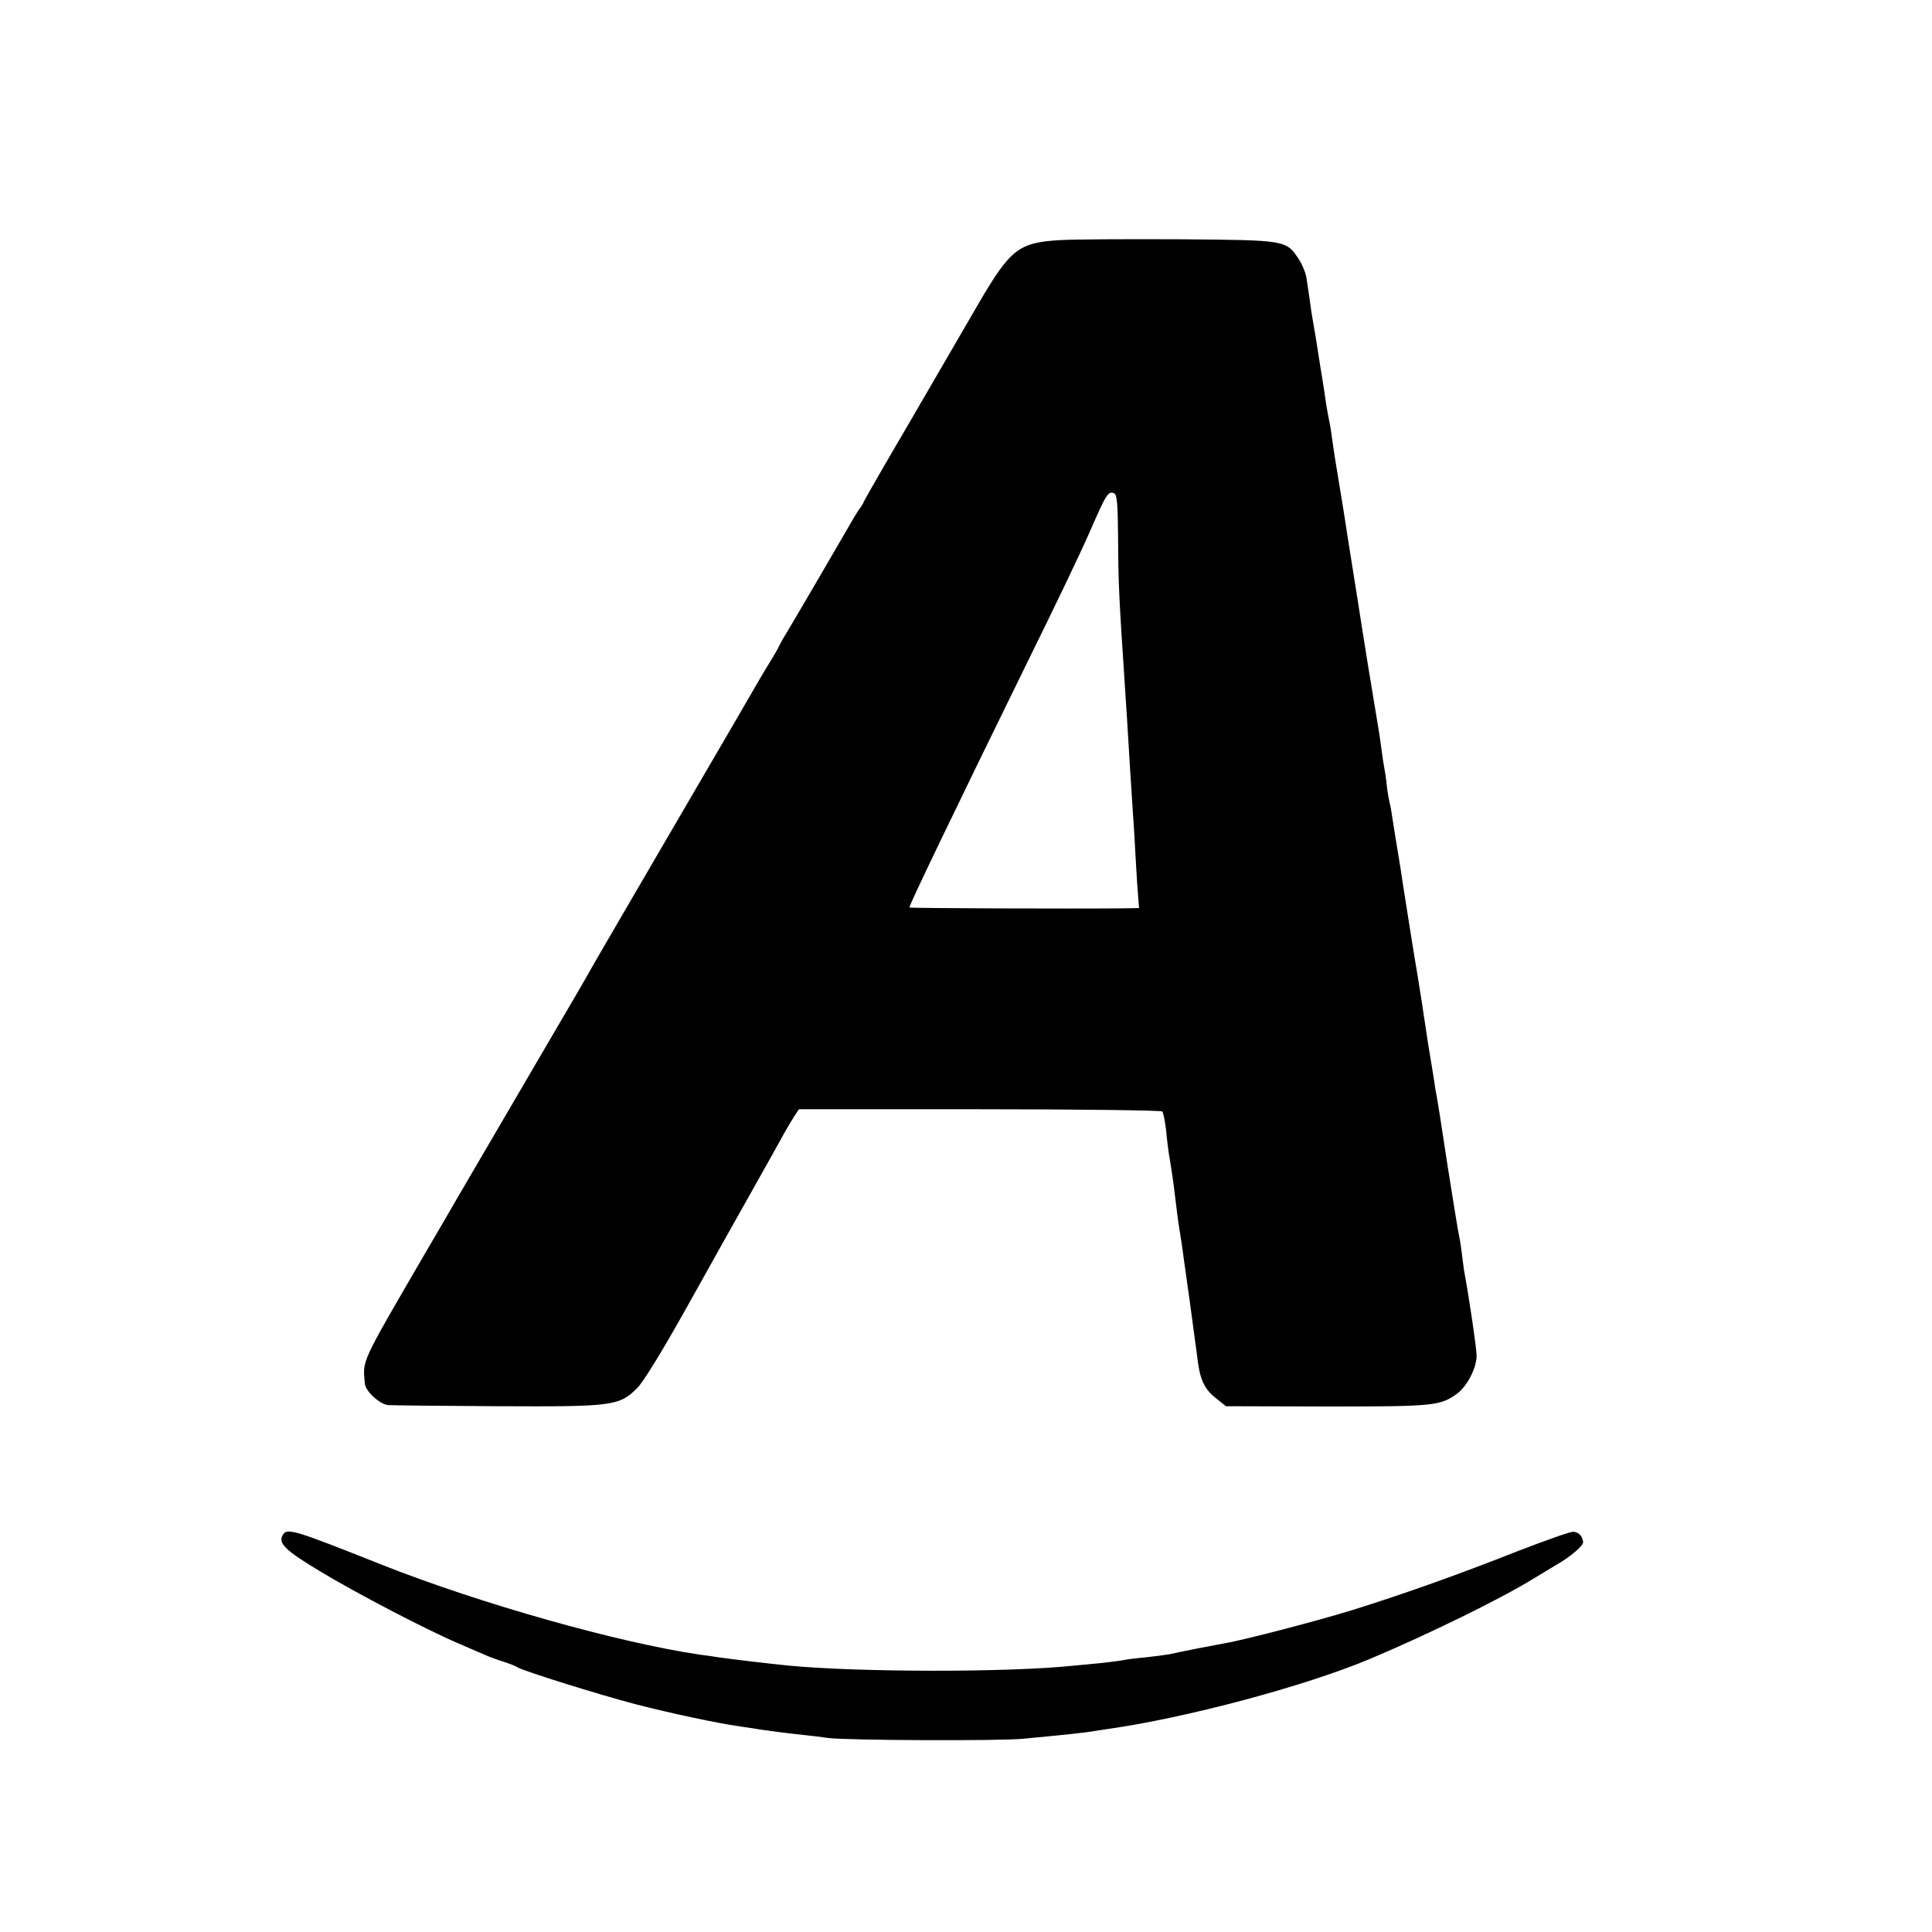
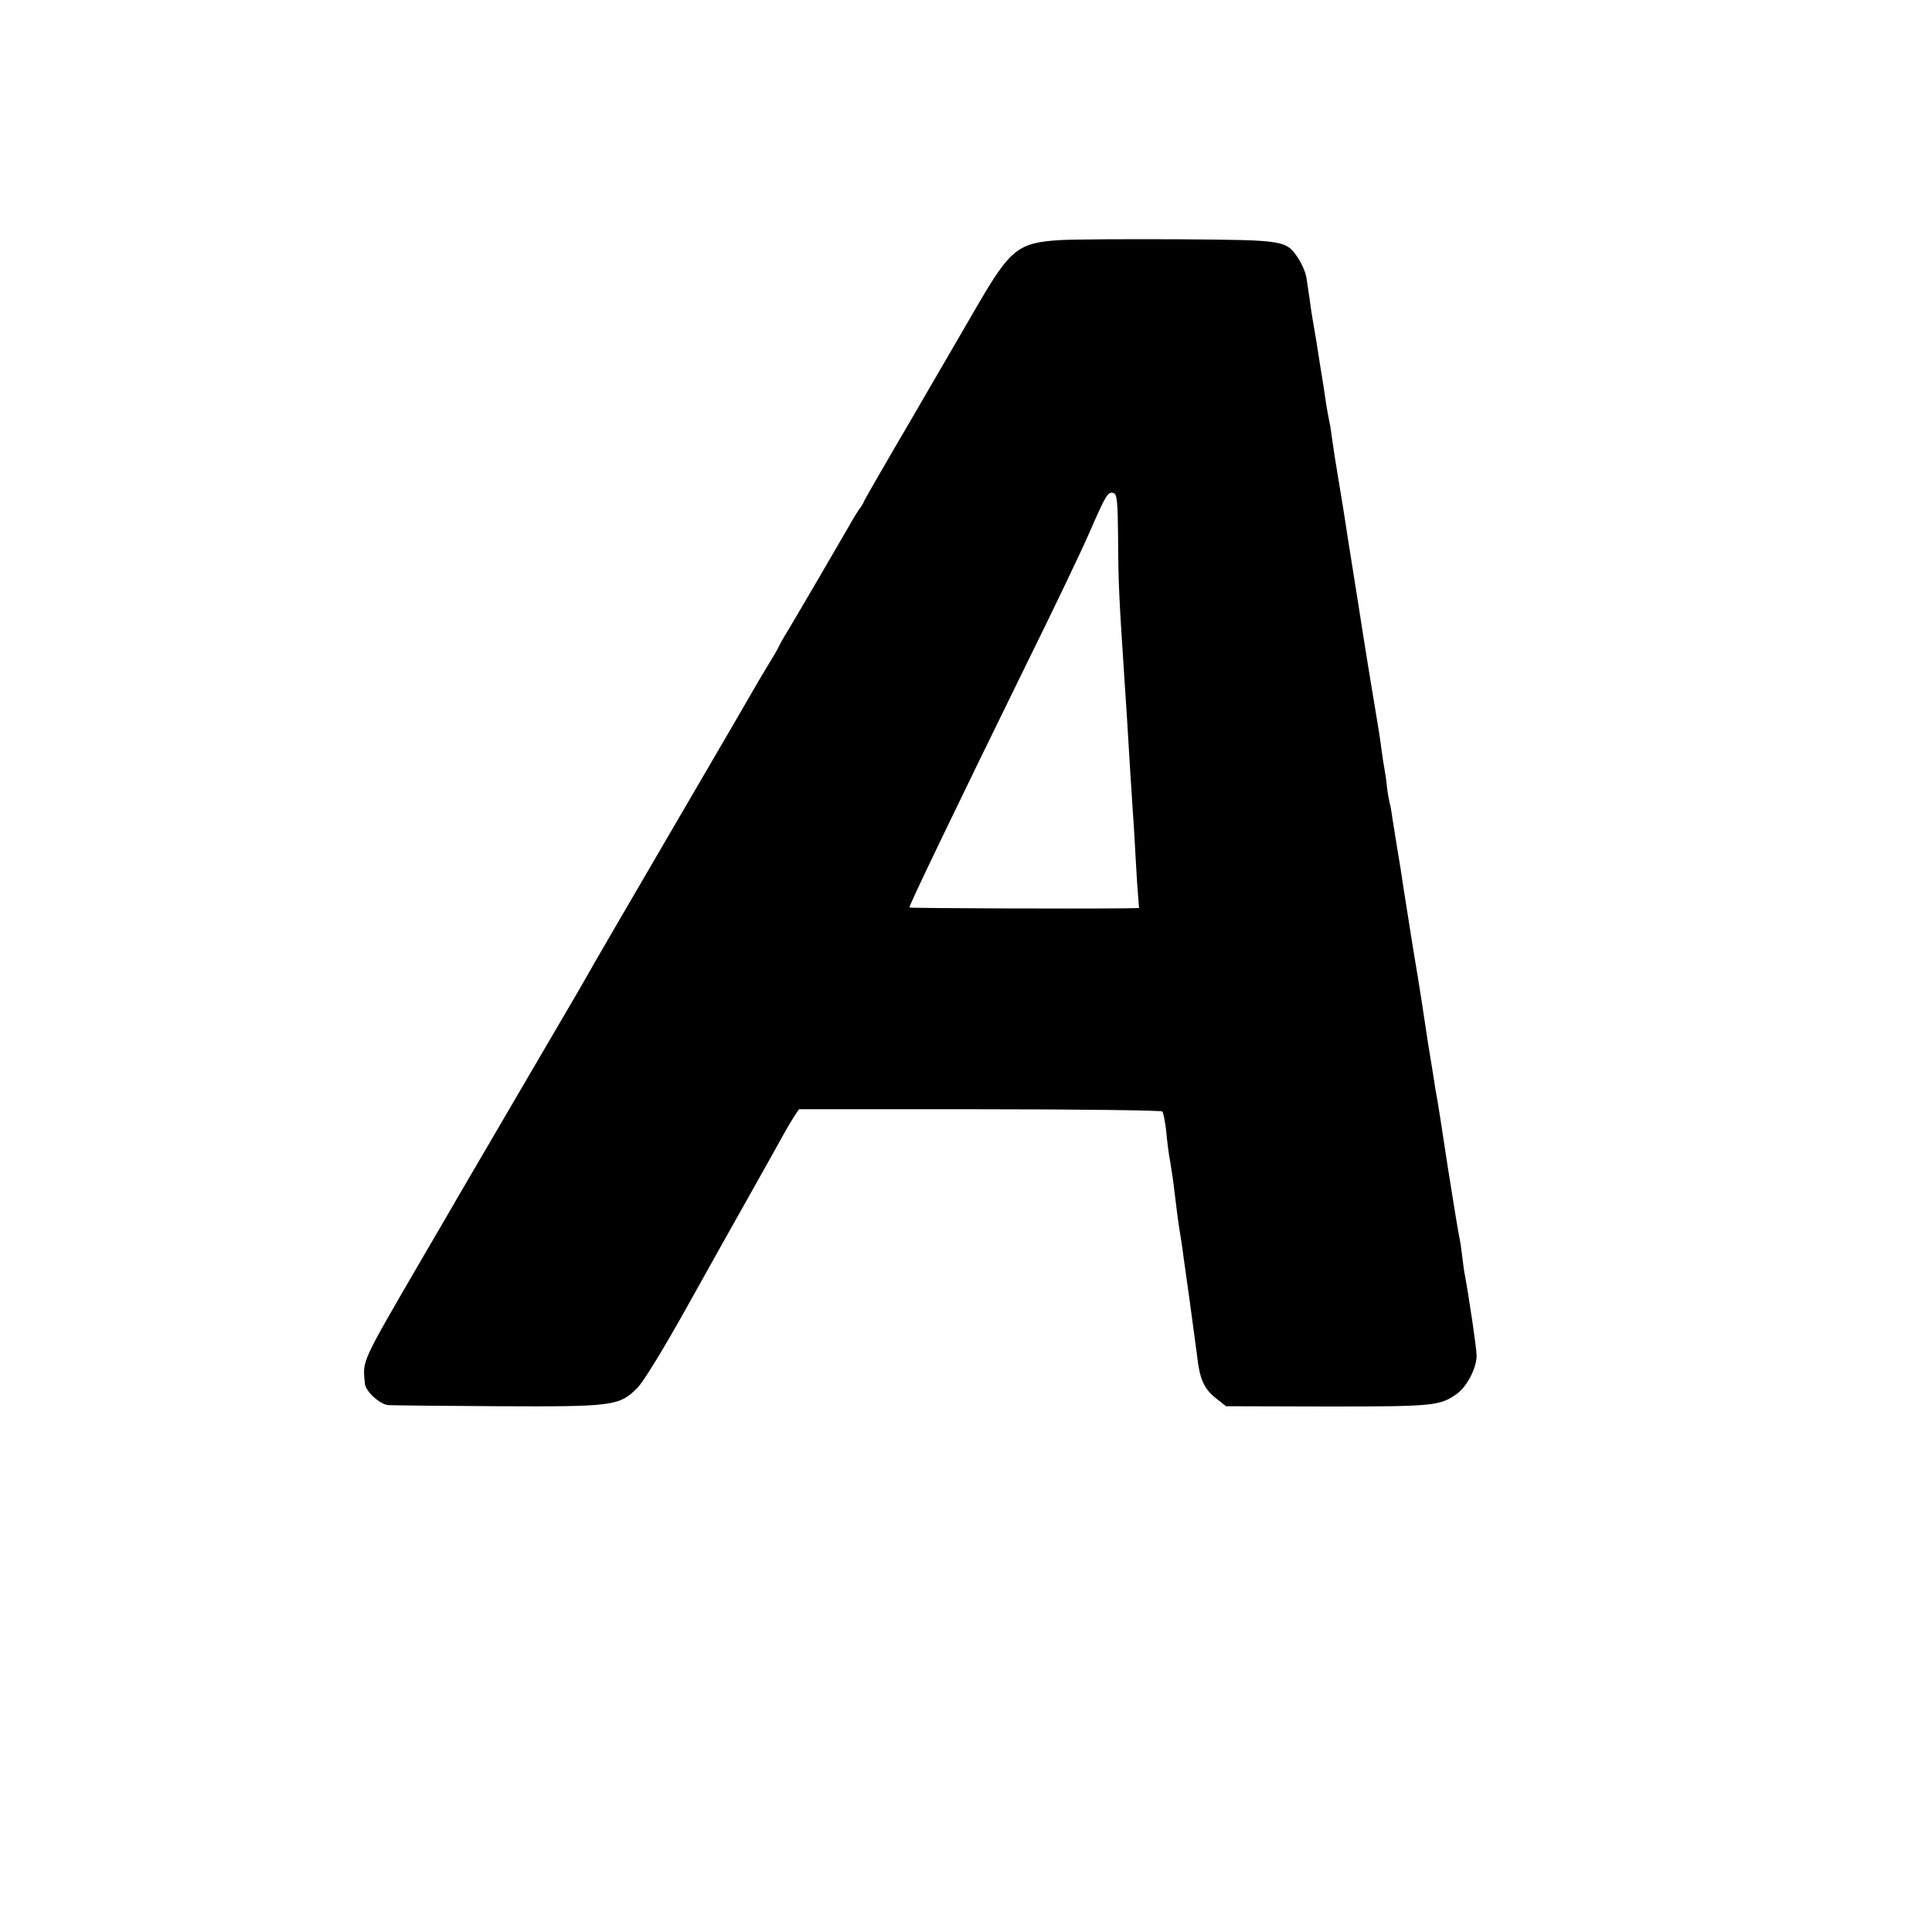
<svg xmlns="http://www.w3.org/2000/svg" version="1.0" width="700pt" height="700pt" viewBox="0 0 700 700" preserveAspectRatio="xMidYMid meet">
  <g transform="translate(0,700) scale(0.1,-0.1)" fill="#000000" stroke="none">
    <path d="M3840 6130 c-149 -9 -179 -32 -294 -229 -40 -69 -150 -258 -244 -420 -95 -162 -172 -296 -172 -298 0 -3 -8 -17 -19 -31 -10 -15 -29 -47 -43 -72 -25 -44 -178 -306 -217 -371 -12 -19 -24 -41 -28 -49 -3 -8 -17 -32 -30 -53 -13 -21 -32 -53 -42 -70 -10 -18 -145 -250 -301 -517 -156 -267 -289 -496 -297 -510 -32 -57 -67 -118 -218 -375 -179 -306 -249 -426 -276 -472 -10 -18 -69 -119 -131 -225 -223 -384 -214 -365 -206 -451 2 -28 56 -77 86 -78 15 -1 194 -3 397 -4 416 -2 438 1 503 65 22 21 94 139 179 291 78 140 181 324 229 409 48 85 101 180 118 211 17 31 38 66 46 78 l15 22 654 0 c360 0 658 -4 662 -8 4 -4 10 -35 14 -68 3 -33 9 -85 15 -115 5 -30 12 -77 15 -105 8 -67 14 -114 20 -150 3 -16 7 -46 10 -65 2 -19 14 -100 25 -180 11 -80 23 -170 27 -200 9 -84 24 -120 66 -154 l39 -31 366 -1 c388 0 410 2 472 47 36 27 70 93 70 137 0 26 -26 204 -46 312 -2 14 -6 45 -9 70 -3 25 -8 52 -10 60 -2 8 -20 119 -40 245 -19 127 -37 241 -40 255 -3 14 -7 39 -9 55 -3 17 -12 77 -22 135 -9 58 -17 114 -19 125 -1 11 -10 63 -18 115 -17 100 -41 254 -53 330 -8 54 -10 68 -23 145 -5 33 -13 78 -16 100 -3 22 -7 47 -10 55 -2 8 -7 35 -10 60 -2 25 -7 54 -9 65 -2 11 -7 40 -10 65 -3 25 -8 56 -10 70 -26 155 -51 308 -76 470 -17 107 -33 206 -35 220 -2 14 -7 43 -10 65 -3 22 -13 81 -21 130 -19 113 -21 129 -29 185 -3 25 -8 52 -10 60 -2 8 -6 33 -10 55 -3 22 -12 83 -21 135 -14 91 -18 116 -29 178 -3 16 -7 46 -10 68 -3 21 -8 55 -11 74 -2 19 -16 52 -29 72 -45 68 -46 68 -427 71 -189 1 -386 0 -438 -3z m211 -1074 c1 -173 3 -213 24 -531 5 -68 12 -188 20 -320 3 -49 8 -119 10 -155 3 -36 7 -110 10 -165 3 -55 7 -117 9 -137 l3 -38 -51 -1 c-167 -2 -779 0 -781 3 -3 4 155 333 427 888 94 190 195 401 225 470 61 140 68 151 89 143 11 -4 14 -35 15 -157z" />
-     <path d="M1025 1439 c-19 -30 8 -56 136 -133 133 -80 380 -209 499 -260 36 -16 79 -34 95 -41 17 -8 48 -19 70 -26 22 -7 45 -16 50 -20 20 -13 292 -98 425 -133 136 -35 297 -69 380 -81 25 -4 57 -8 71 -11 35 -5 93 -13 159 -20 30 -3 71 -8 90 -11 72 -9 618 -11 705 -3 179 17 210 21 240 25 17 3 46 7 65 10 286 40 720 156 955 255 213 90 470 216 589 289 34 20 72 44 86 52 50 28 98 70 96 82 -3 23 -17 37 -37 37 -12 0 -101 -32 -200 -70 -212 -84 -415 -156 -594 -212 -125 -39 -401 -111 -468 -122 -28 -5 -149 -28 -202 -40 -11 -2 -49 -7 -85 -11 -36 -3 -72 -8 -80 -10 -8 -2 -42 -6 -75 -10 -33 -3 -80 -8 -105 -10 -235 -25 -779 -24 -1030 0 -81 8 -205 23 -255 30 -16 3 -48 7 -70 10 -297 44 -793 184 -1150 325 -319 127 -345 135 -360 109z" />
  </g>
</svg>